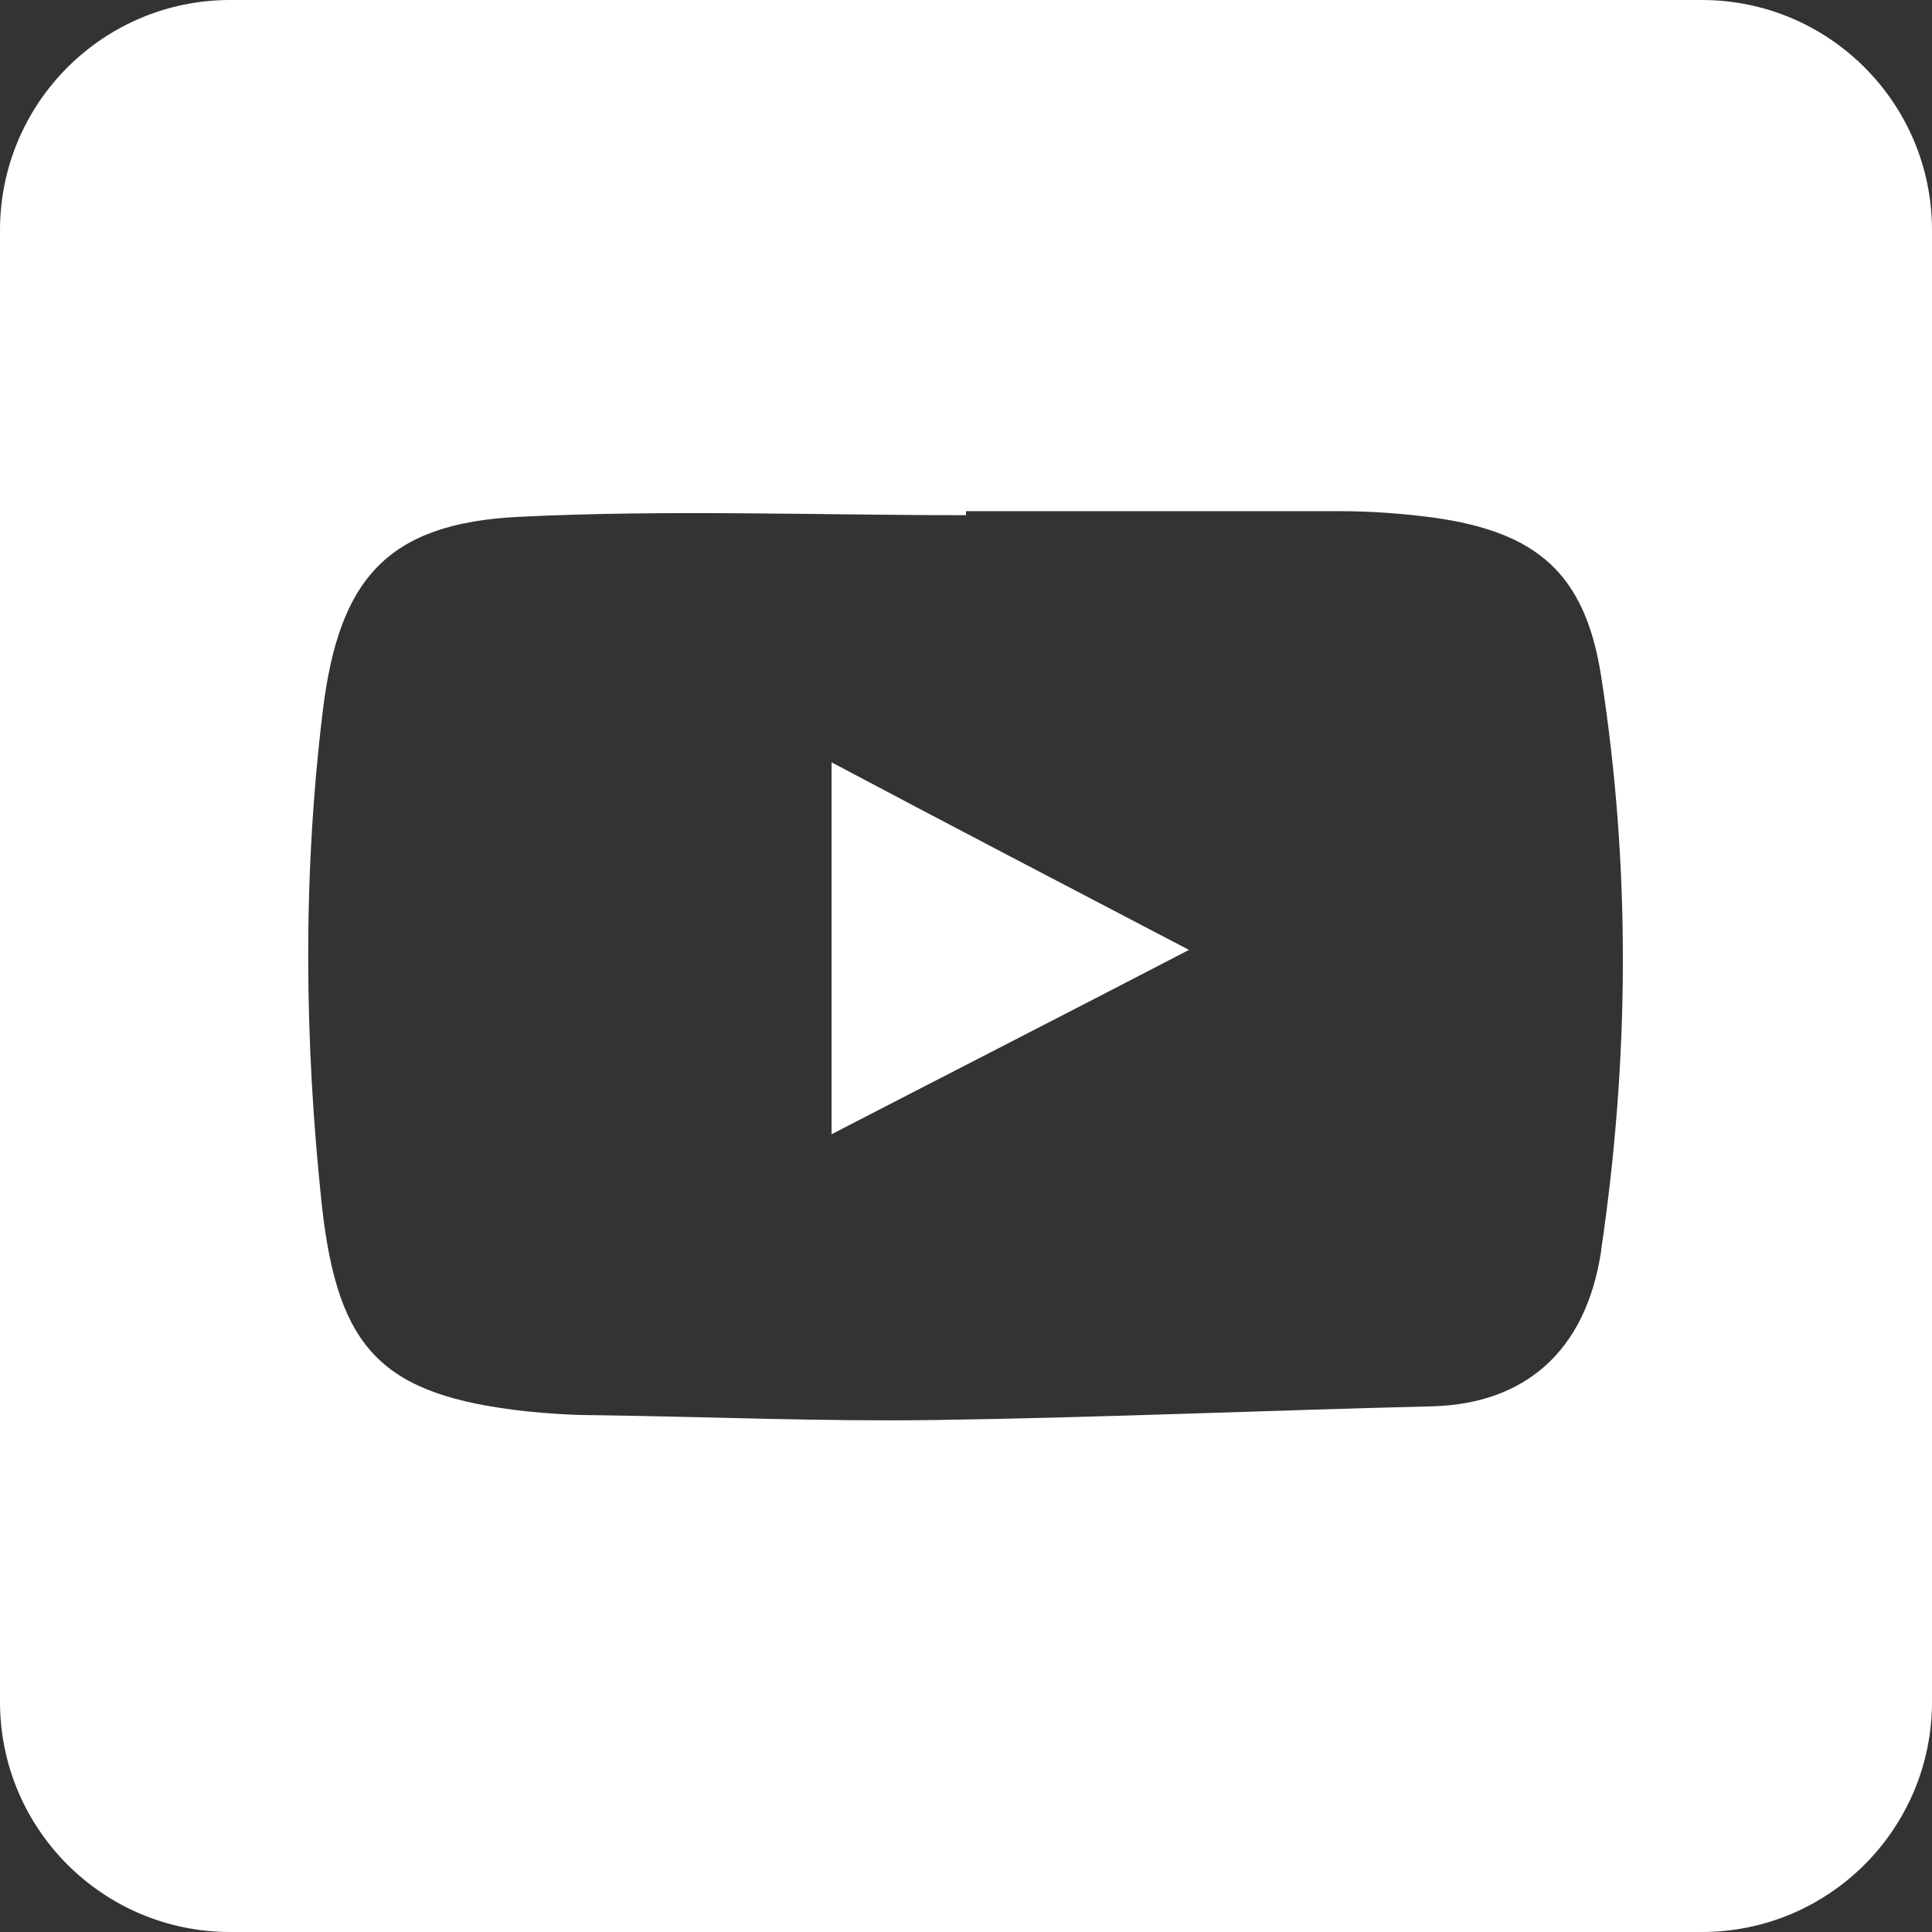
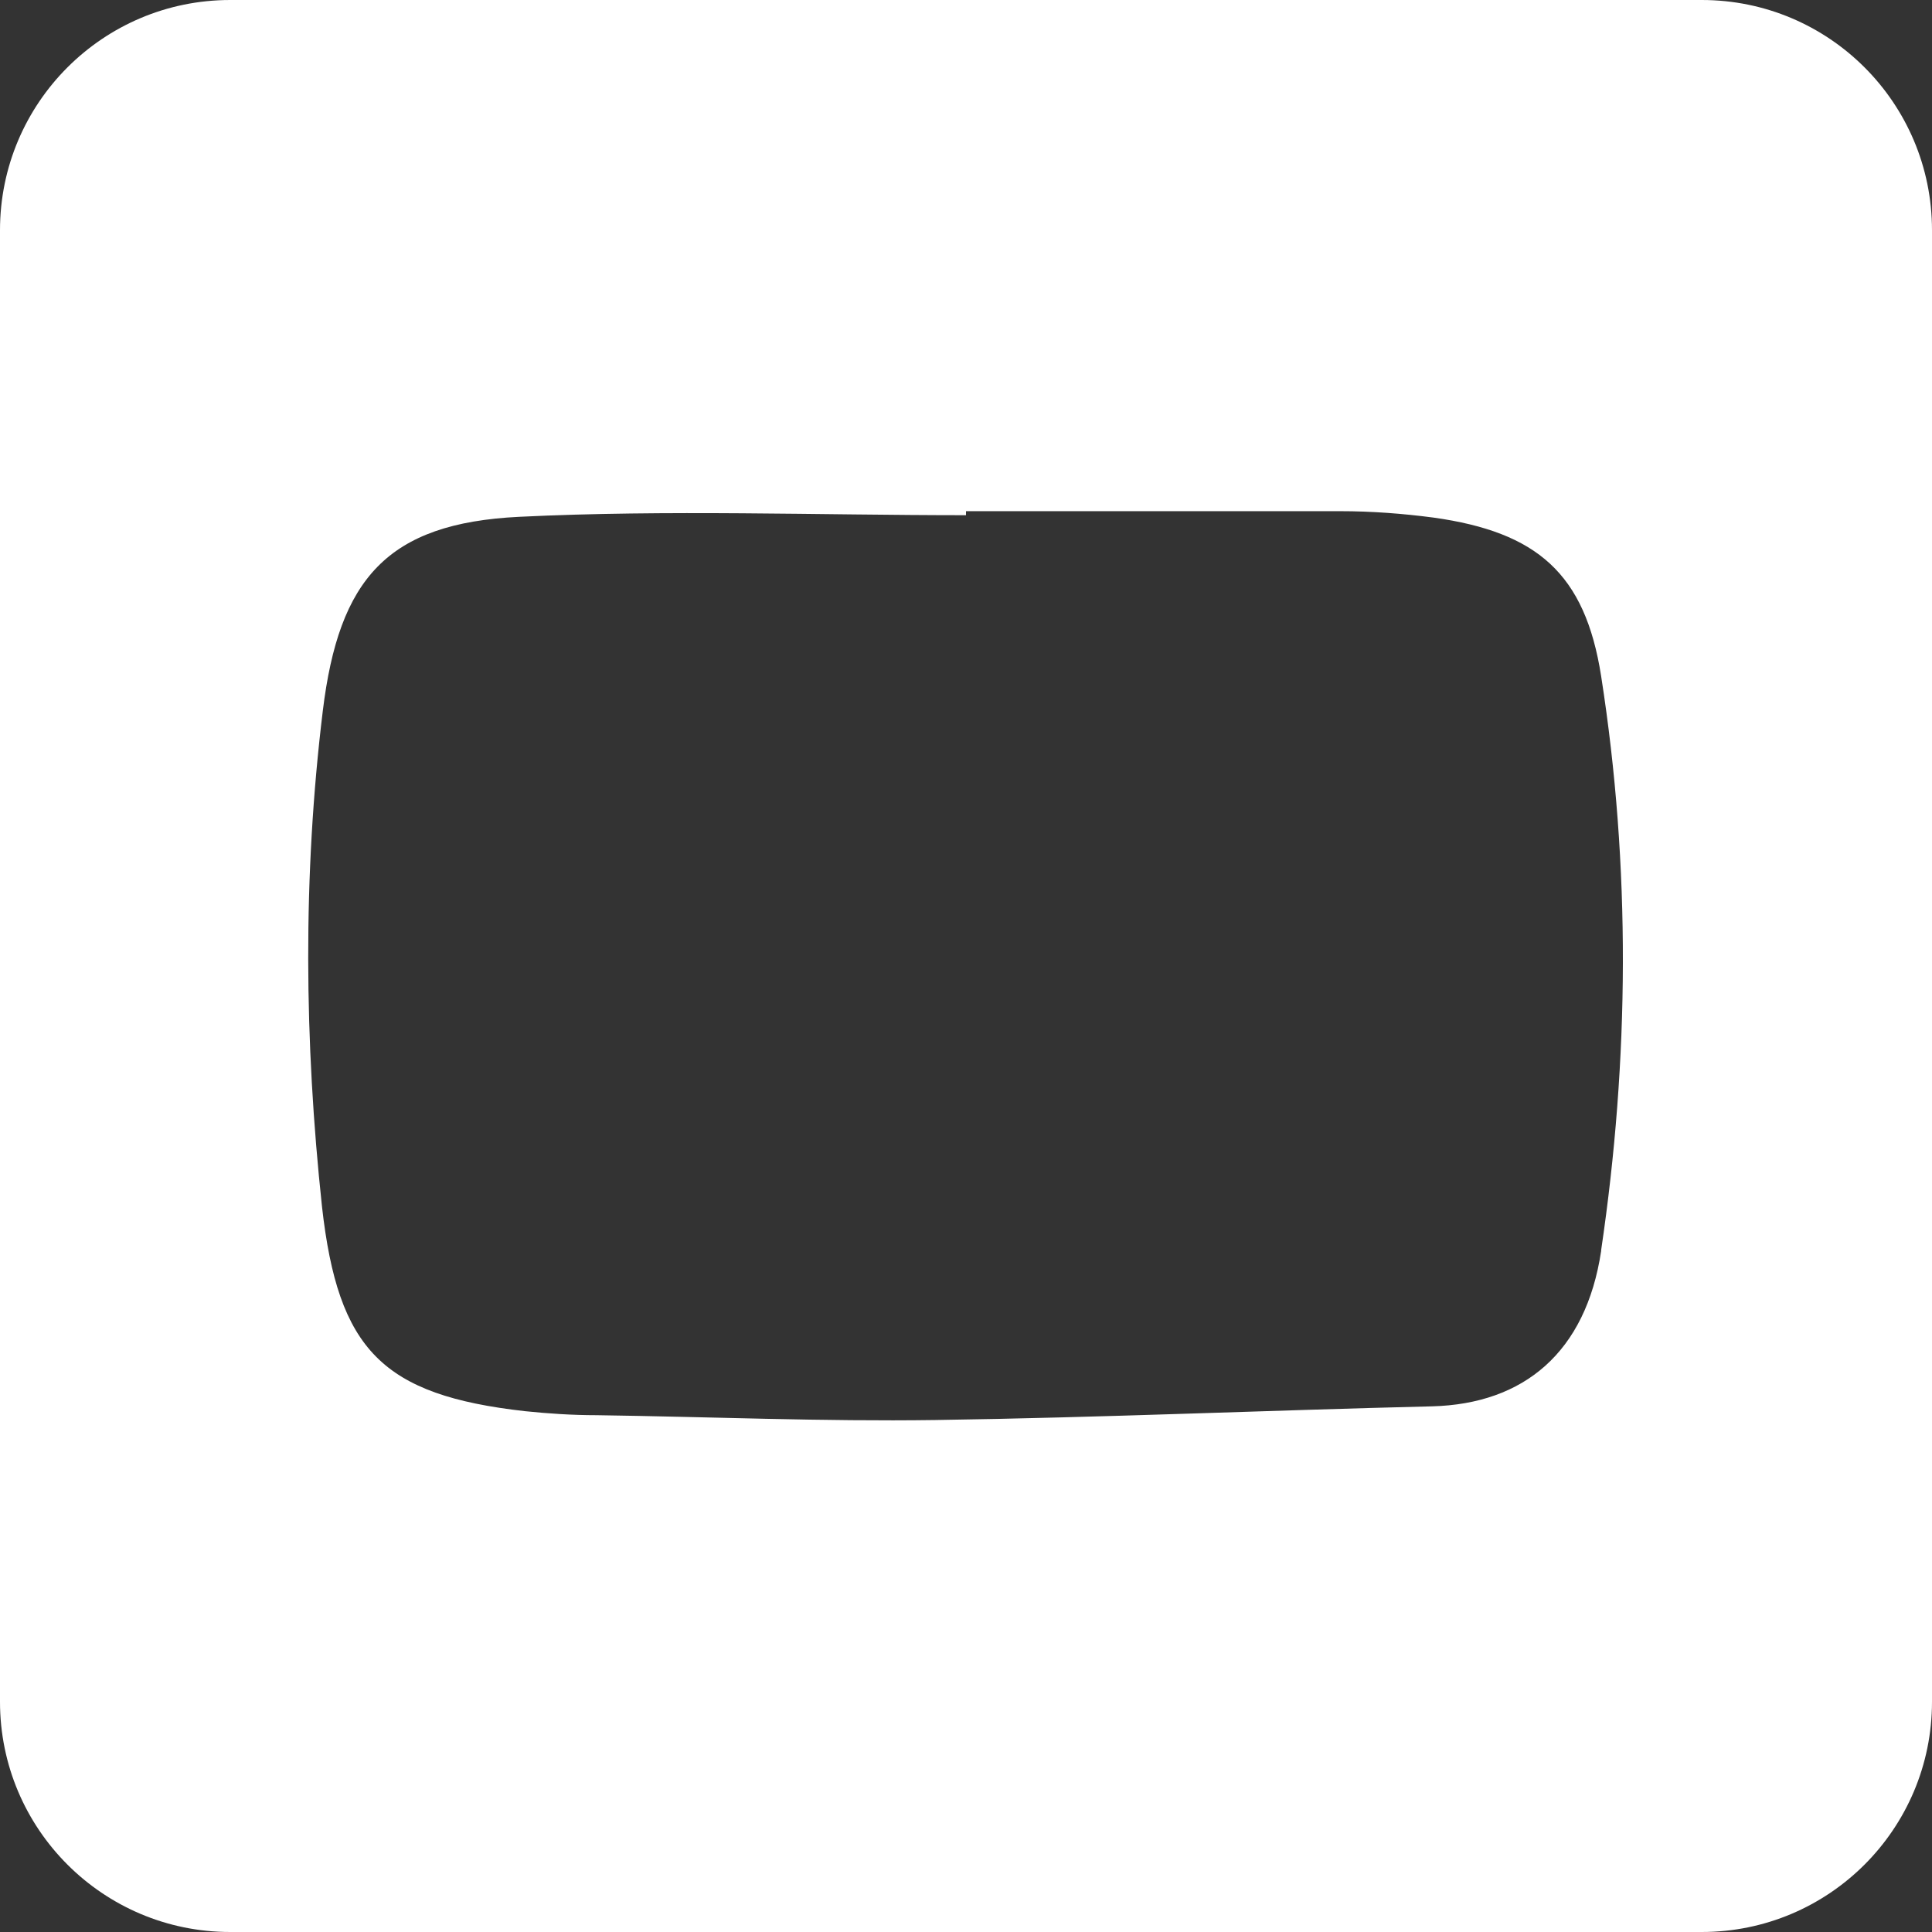
<svg xmlns="http://www.w3.org/2000/svg" id="Capa_2" data-name="Capa 2" viewBox="0 0 24 24">
  <rect x="0" y="0" width="24" height="24" fill="#333333" stroke="none" />
  <defs>
    <style>
      .cls-1 {
        fill: #fff;
      }
    </style>
  </defs>
  <g id="Capa_1-2" data-name="Capa 1">
    <g>
      <path class="cls-1" d="M0,2.86V21.14c0,1.58,1.28,2.86,2.86,2.86H21.14c1.58,0,2.86-1.28,2.86-2.86V2.86c0-1.58-1.28-2.86-2.86-2.86H2.86C1.28,0,0,1.28,0,2.86ZM19.89,15.54c-.19,1.26-.96,1.9-2.1,1.93-2.06,.05-4.11,.14-6.17,.17-1.4,.02-2.8-.04-4.21-.06-.3,0-.6-.02-.89-.05-1.77-.2-2.32-.76-2.52-2.54-.22-2.05-.24-4.11,.01-6.16,.2-1.64,.8-2.33,2.44-2.41,1.84-.09,3.7-.02,5.55-.02,0-.02,0-.03,0-.05,1.55,0,3.1,0,4.65,0,.39,0,.78,.03,1.16,.08,1.28,.18,1.88,.69,2.08,1.97,.37,2.37,.35,4.76,0,7.13Z" />
-       <path class="cls-1" d="M10.33,14.09c1.49-.77,2.88-1.48,4.44-2.29-1.57-.82-2.95-1.54-4.44-2.33v4.62Z" />
    </g>
  </g>
</svg>